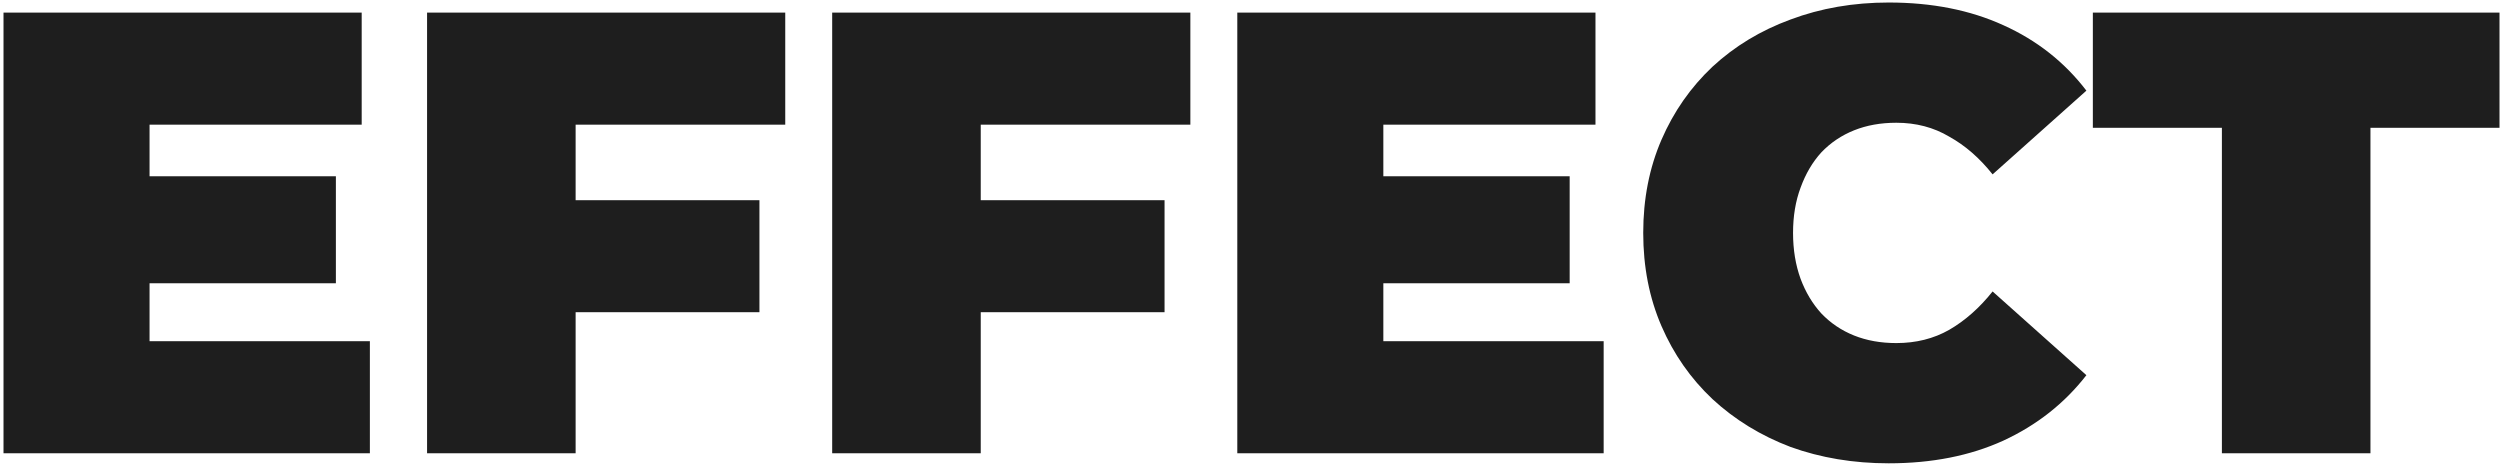
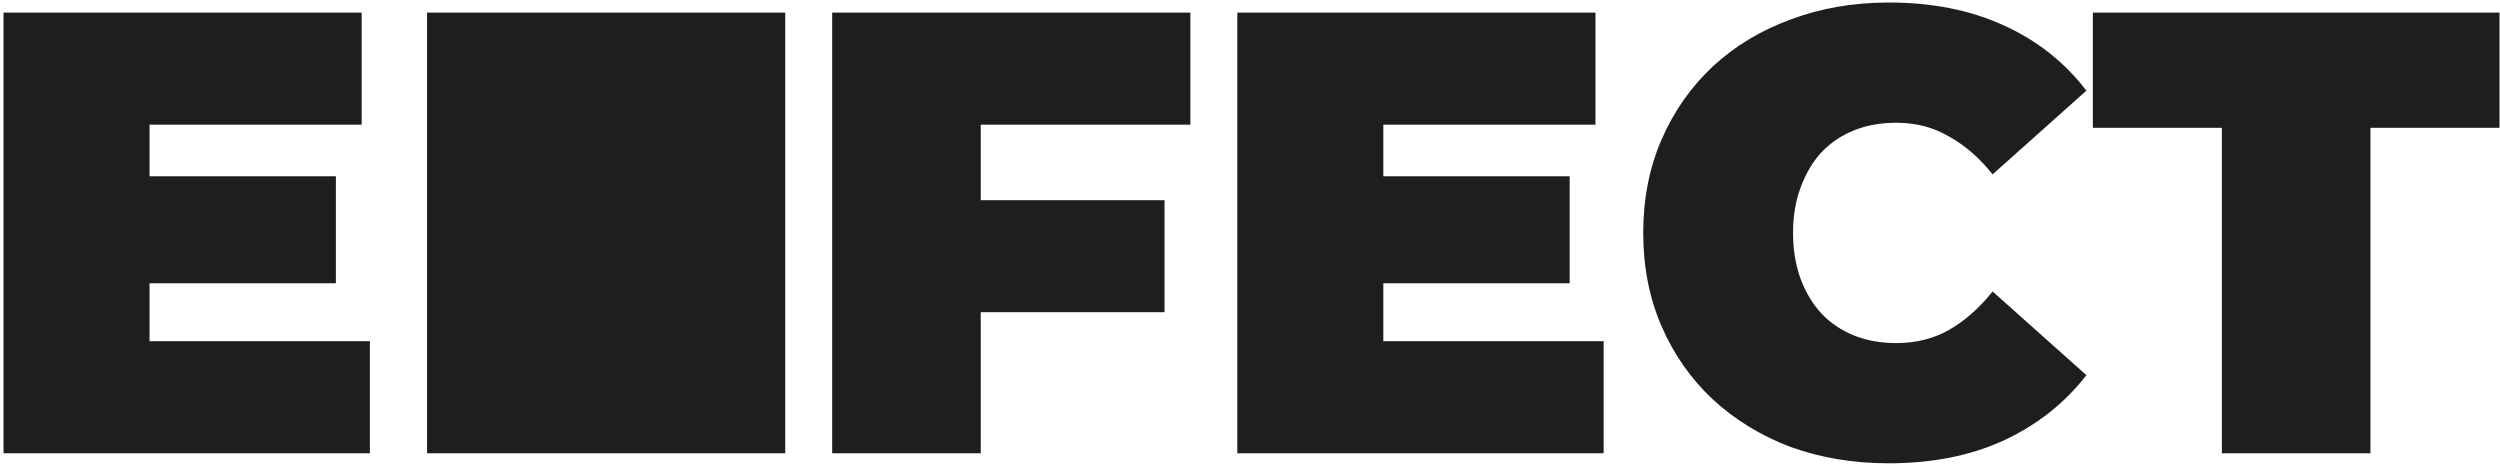
<svg xmlns="http://www.w3.org/2000/svg" width="695" height="129" viewBox="0 0 695 129" fill="none">
-   <path d="M38.775 49H93.375V78.75H38.775V49ZM41.575 94.85H102.825V126H0.975V3.5H100.55V34.65H41.575V94.85ZM157.224 55.65H211.124V86.8H157.224V55.65ZM160.024 126H118.724V3.5H218.299V34.65H160.024V126ZM269.846 55.65H323.746V86.8H269.846V55.65ZM272.646 126H231.346V3.5H330.921V34.65H272.646V126ZM381.768 49H436.368V78.75H381.768V49ZM384.568 94.85H445.818V126H343.968V3.5H443.543V34.65H384.568V94.85ZM525.067 128.8C515.267 128.8 506.167 127.283 497.767 124.25C489.484 121.1 482.251 116.667 476.067 110.95C470.001 105.233 465.276 98.467 461.892 90.65C458.509 82.833 456.817 74.2 456.817 64.75C456.817 55.3 458.509 46.667 461.892 38.85C465.276 31.033 470.001 24.267 476.067 18.55C482.251 12.833 489.484 8.458 497.767 5.425C506.167 2.275 515.267 0.7 525.067 0.7C537.084 0.7 547.701 2.8 556.917 7C566.251 11.2 573.951 17.267 580.017 25.2L553.942 48.475C550.326 43.925 546.301 40.425 541.867 37.975C537.551 35.408 532.651 34.125 527.167 34.125C522.851 34.125 518.942 34.825 515.442 36.225C511.942 37.625 508.909 39.667 506.342 42.35C503.892 45.033 501.967 48.3 500.567 52.15C499.167 55.883 498.467 60.083 498.467 64.75C498.467 69.417 499.167 73.675 500.567 77.525C501.967 81.258 503.892 84.467 506.342 87.15C508.909 89.833 511.942 91.875 515.442 93.275C518.942 94.675 522.851 95.375 527.167 95.375C532.651 95.375 537.551 94.15 541.867 91.7C546.301 89.133 550.326 85.575 553.942 81.025L580.017 104.3C573.951 112.117 566.251 118.183 556.917 122.5C547.701 126.7 537.084 128.8 525.067 128.8ZM617.687 126V35.525H581.812V3.5H694.862V35.525H658.987V126H617.687Z" fill="#1E1E1E" />
+   <path d="M38.775 49H93.375V78.75H38.775V49ZM41.575 94.85H102.825V126H0.975V3.5H100.55V34.65H41.575V94.85ZM157.224 55.65H211.124V86.8H157.224V55.65ZM160.024 126H118.724V3.5H218.299V34.65V126ZM269.846 55.65H323.746V86.8H269.846V55.65ZM272.646 126H231.346V3.5H330.921V34.65H272.646V126ZM381.768 49H436.368V78.75H381.768V49ZM384.568 94.85H445.818V126H343.968V3.5H443.543V34.65H384.568V94.85ZM525.067 128.8C515.267 128.8 506.167 127.283 497.767 124.25C489.484 121.1 482.251 116.667 476.067 110.95C470.001 105.233 465.276 98.467 461.892 90.65C458.509 82.833 456.817 74.2 456.817 64.75C456.817 55.3 458.509 46.667 461.892 38.85C465.276 31.033 470.001 24.267 476.067 18.55C482.251 12.833 489.484 8.458 497.767 5.425C506.167 2.275 515.267 0.7 525.067 0.7C537.084 0.7 547.701 2.8 556.917 7C566.251 11.2 573.951 17.267 580.017 25.2L553.942 48.475C550.326 43.925 546.301 40.425 541.867 37.975C537.551 35.408 532.651 34.125 527.167 34.125C522.851 34.125 518.942 34.825 515.442 36.225C511.942 37.625 508.909 39.667 506.342 42.35C503.892 45.033 501.967 48.3 500.567 52.15C499.167 55.883 498.467 60.083 498.467 64.75C498.467 69.417 499.167 73.675 500.567 77.525C501.967 81.258 503.892 84.467 506.342 87.15C508.909 89.833 511.942 91.875 515.442 93.275C518.942 94.675 522.851 95.375 527.167 95.375C532.651 95.375 537.551 94.15 541.867 91.7C546.301 89.133 550.326 85.575 553.942 81.025L580.017 104.3C573.951 112.117 566.251 118.183 556.917 122.5C547.701 126.7 537.084 128.8 525.067 128.8ZM617.687 126V35.525H581.812V3.5H694.862V35.525H658.987V126H617.687Z" fill="#1E1E1E" />
</svg>